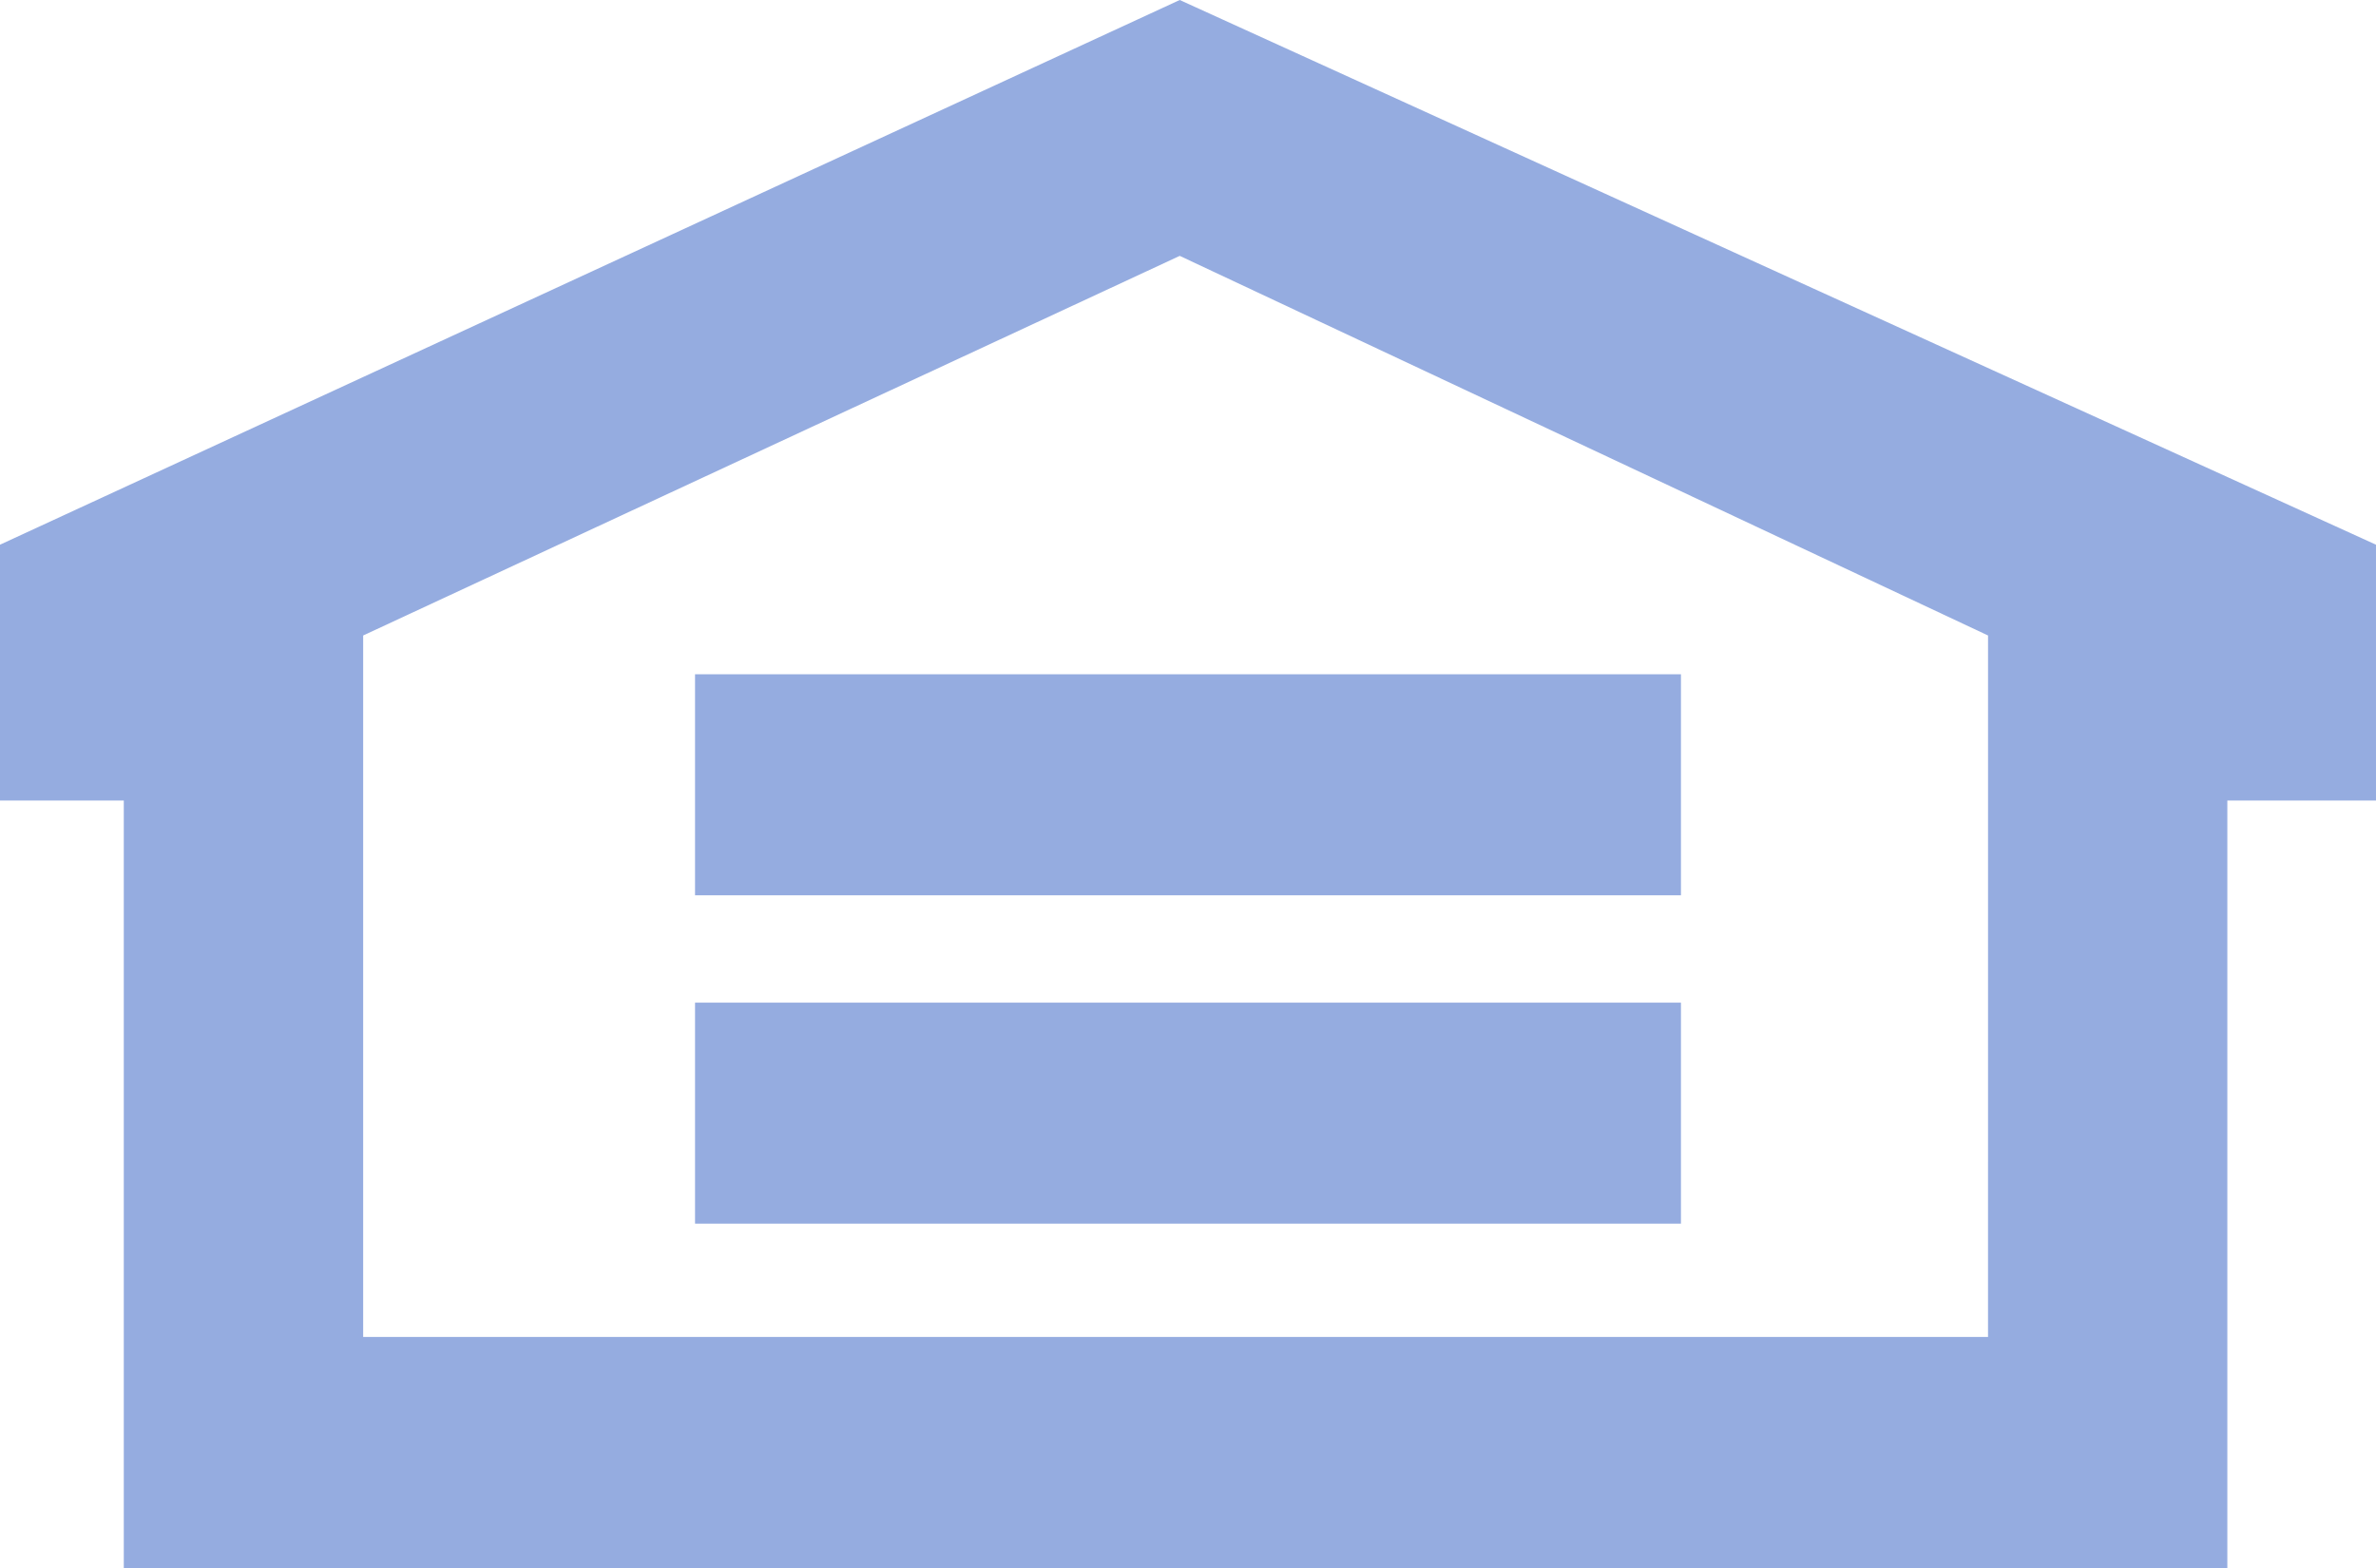
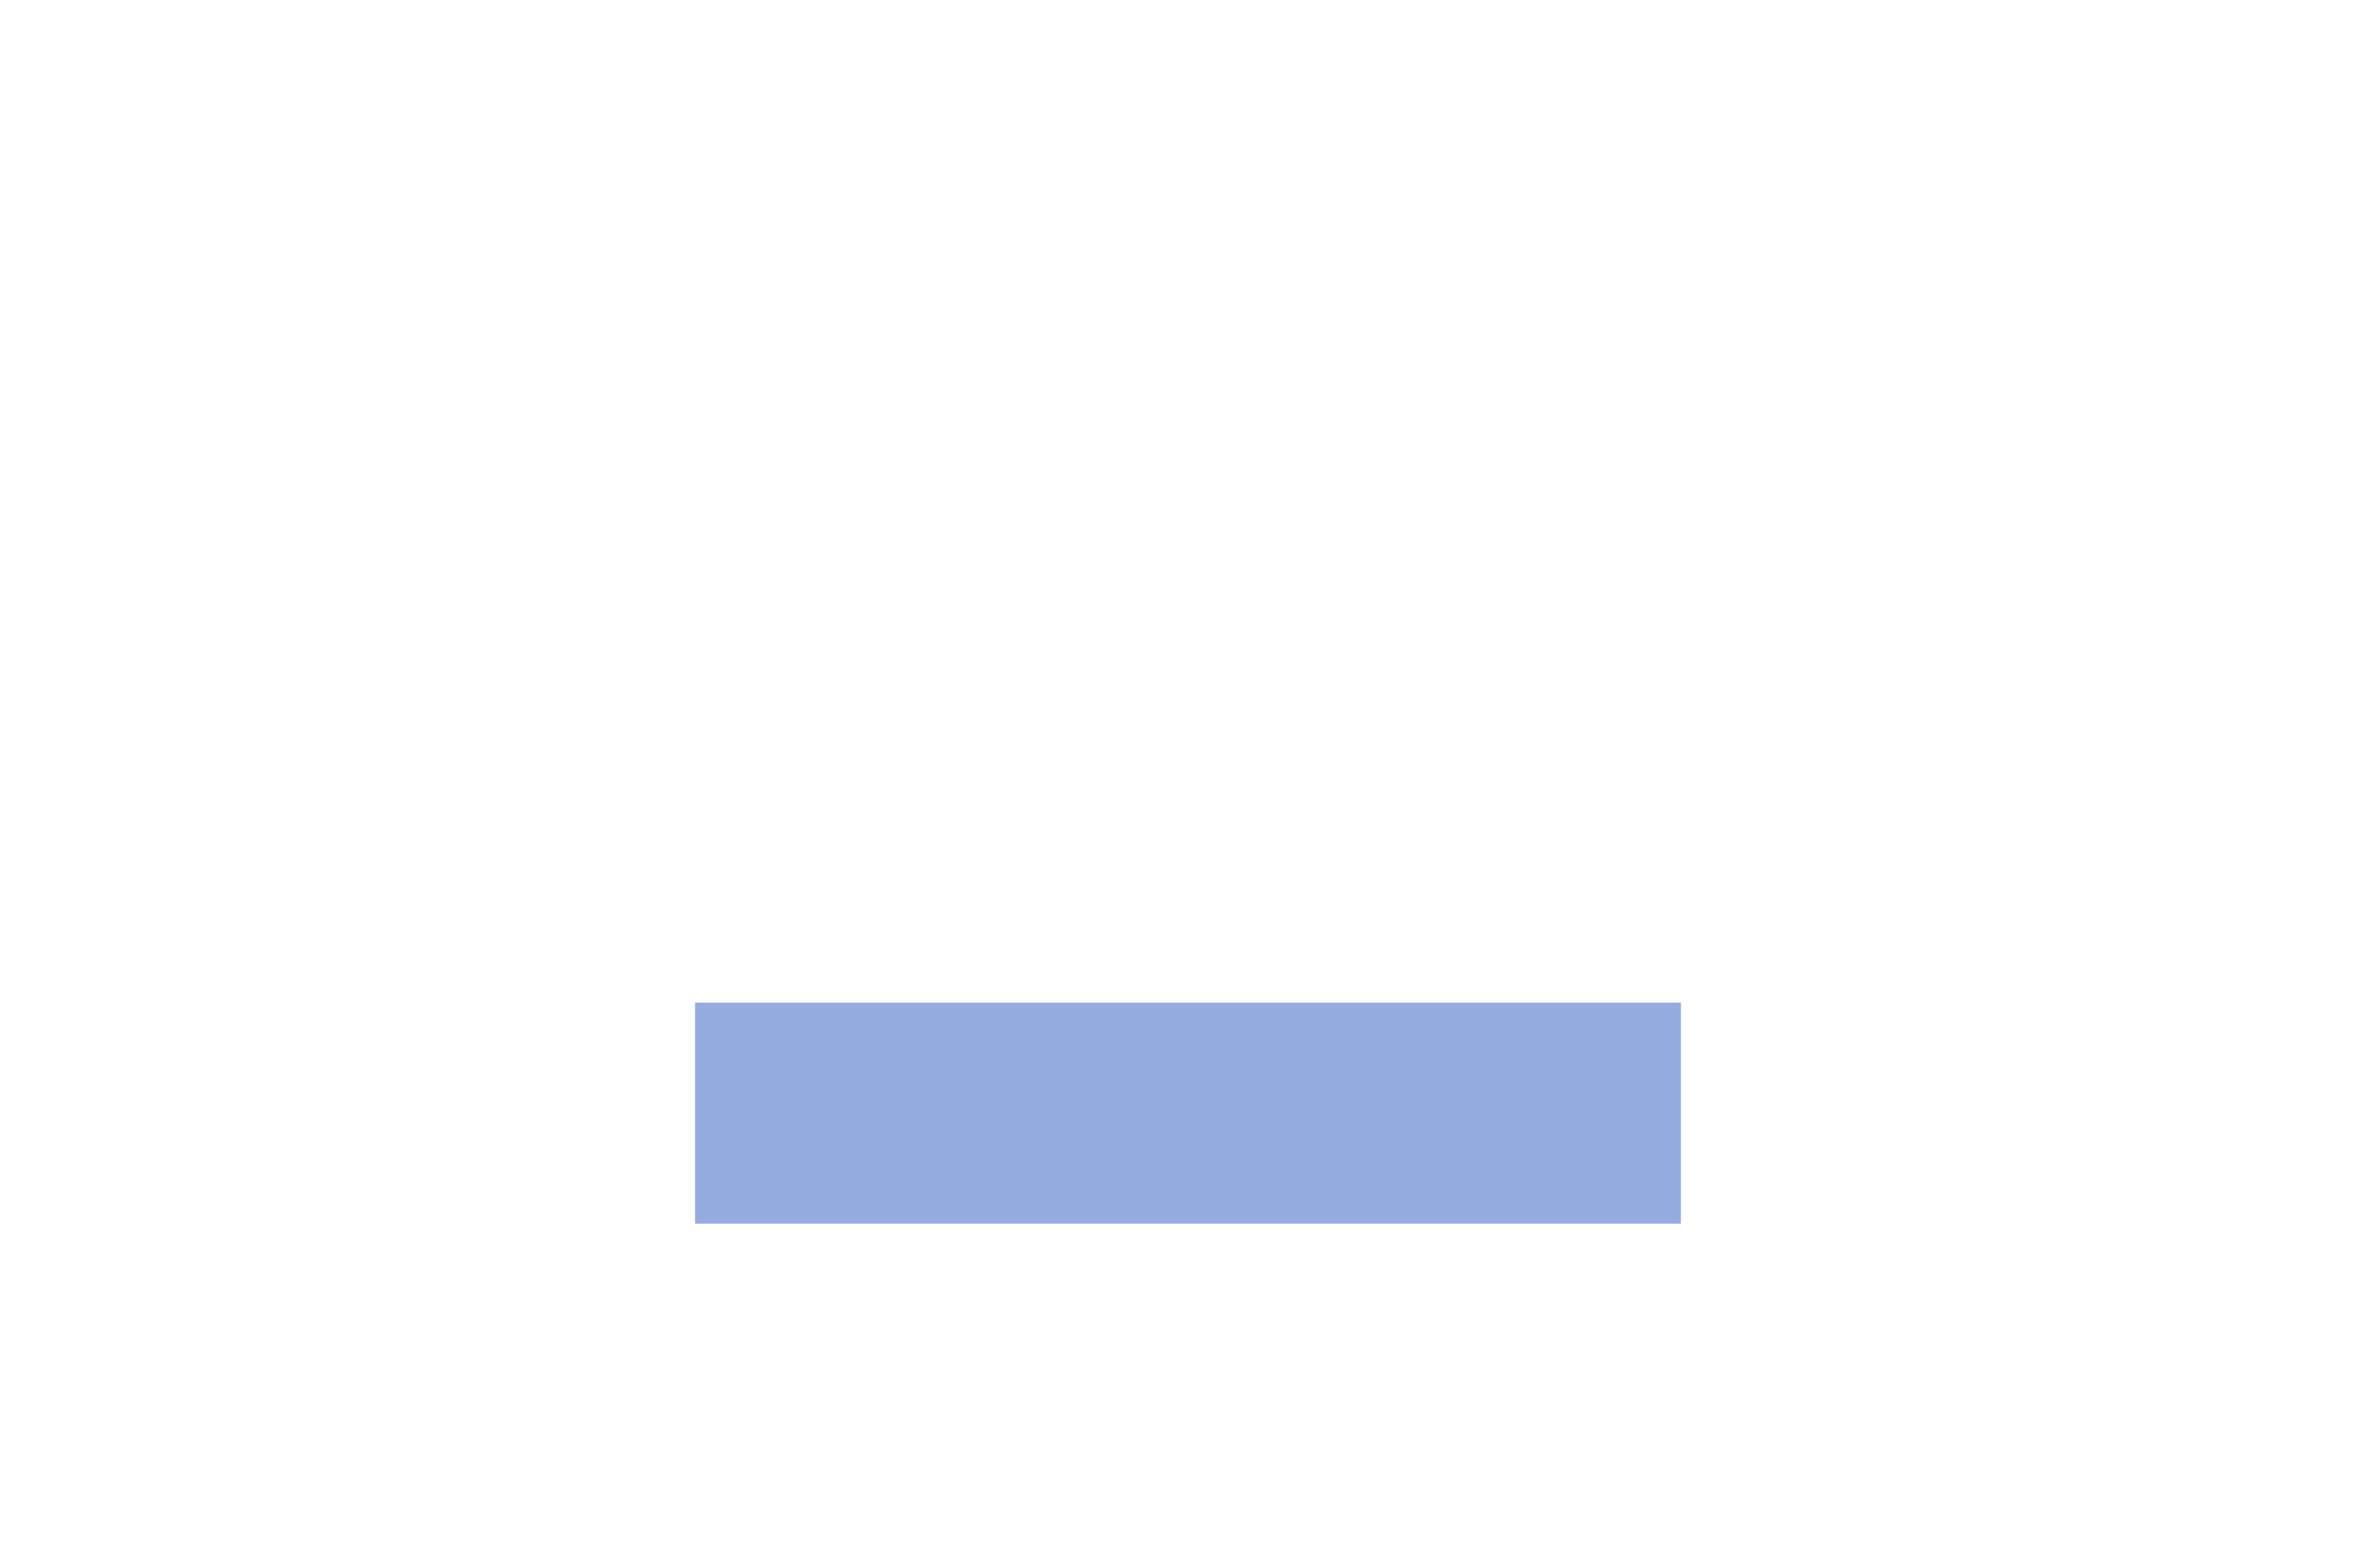
<svg xmlns="http://www.w3.org/2000/svg" version="1.1" id="eho_logo" x="0px" y="0px" width="193.467px" height="127.695px" viewBox="0 0 193.467 127.695" enable-background="new 0 0 193.467 127.695" xml:space="preserve">
-   <path fill="#95ACE0" d="M96.061,0L0,44.357v20.835h10.08v62.503h171.282V65.193h12.104V44.357L96.061,0L96.061,0z M161.876,108.871  H29.571V51.75l66.49-30.914l65.816,30.914L161.876,108.871L161.876,108.871z" />
  <g>
-     <polygon fill="#95ACE0" points="136.872,72.908 56.594,72.908 56.594,54.908 136.872,54.908  " />
    <polygon fill="#95ACE0" points="136.872,99.649 56.594,99.649 56.594,81.649 136.872,81.649  " />
  </g>
</svg>